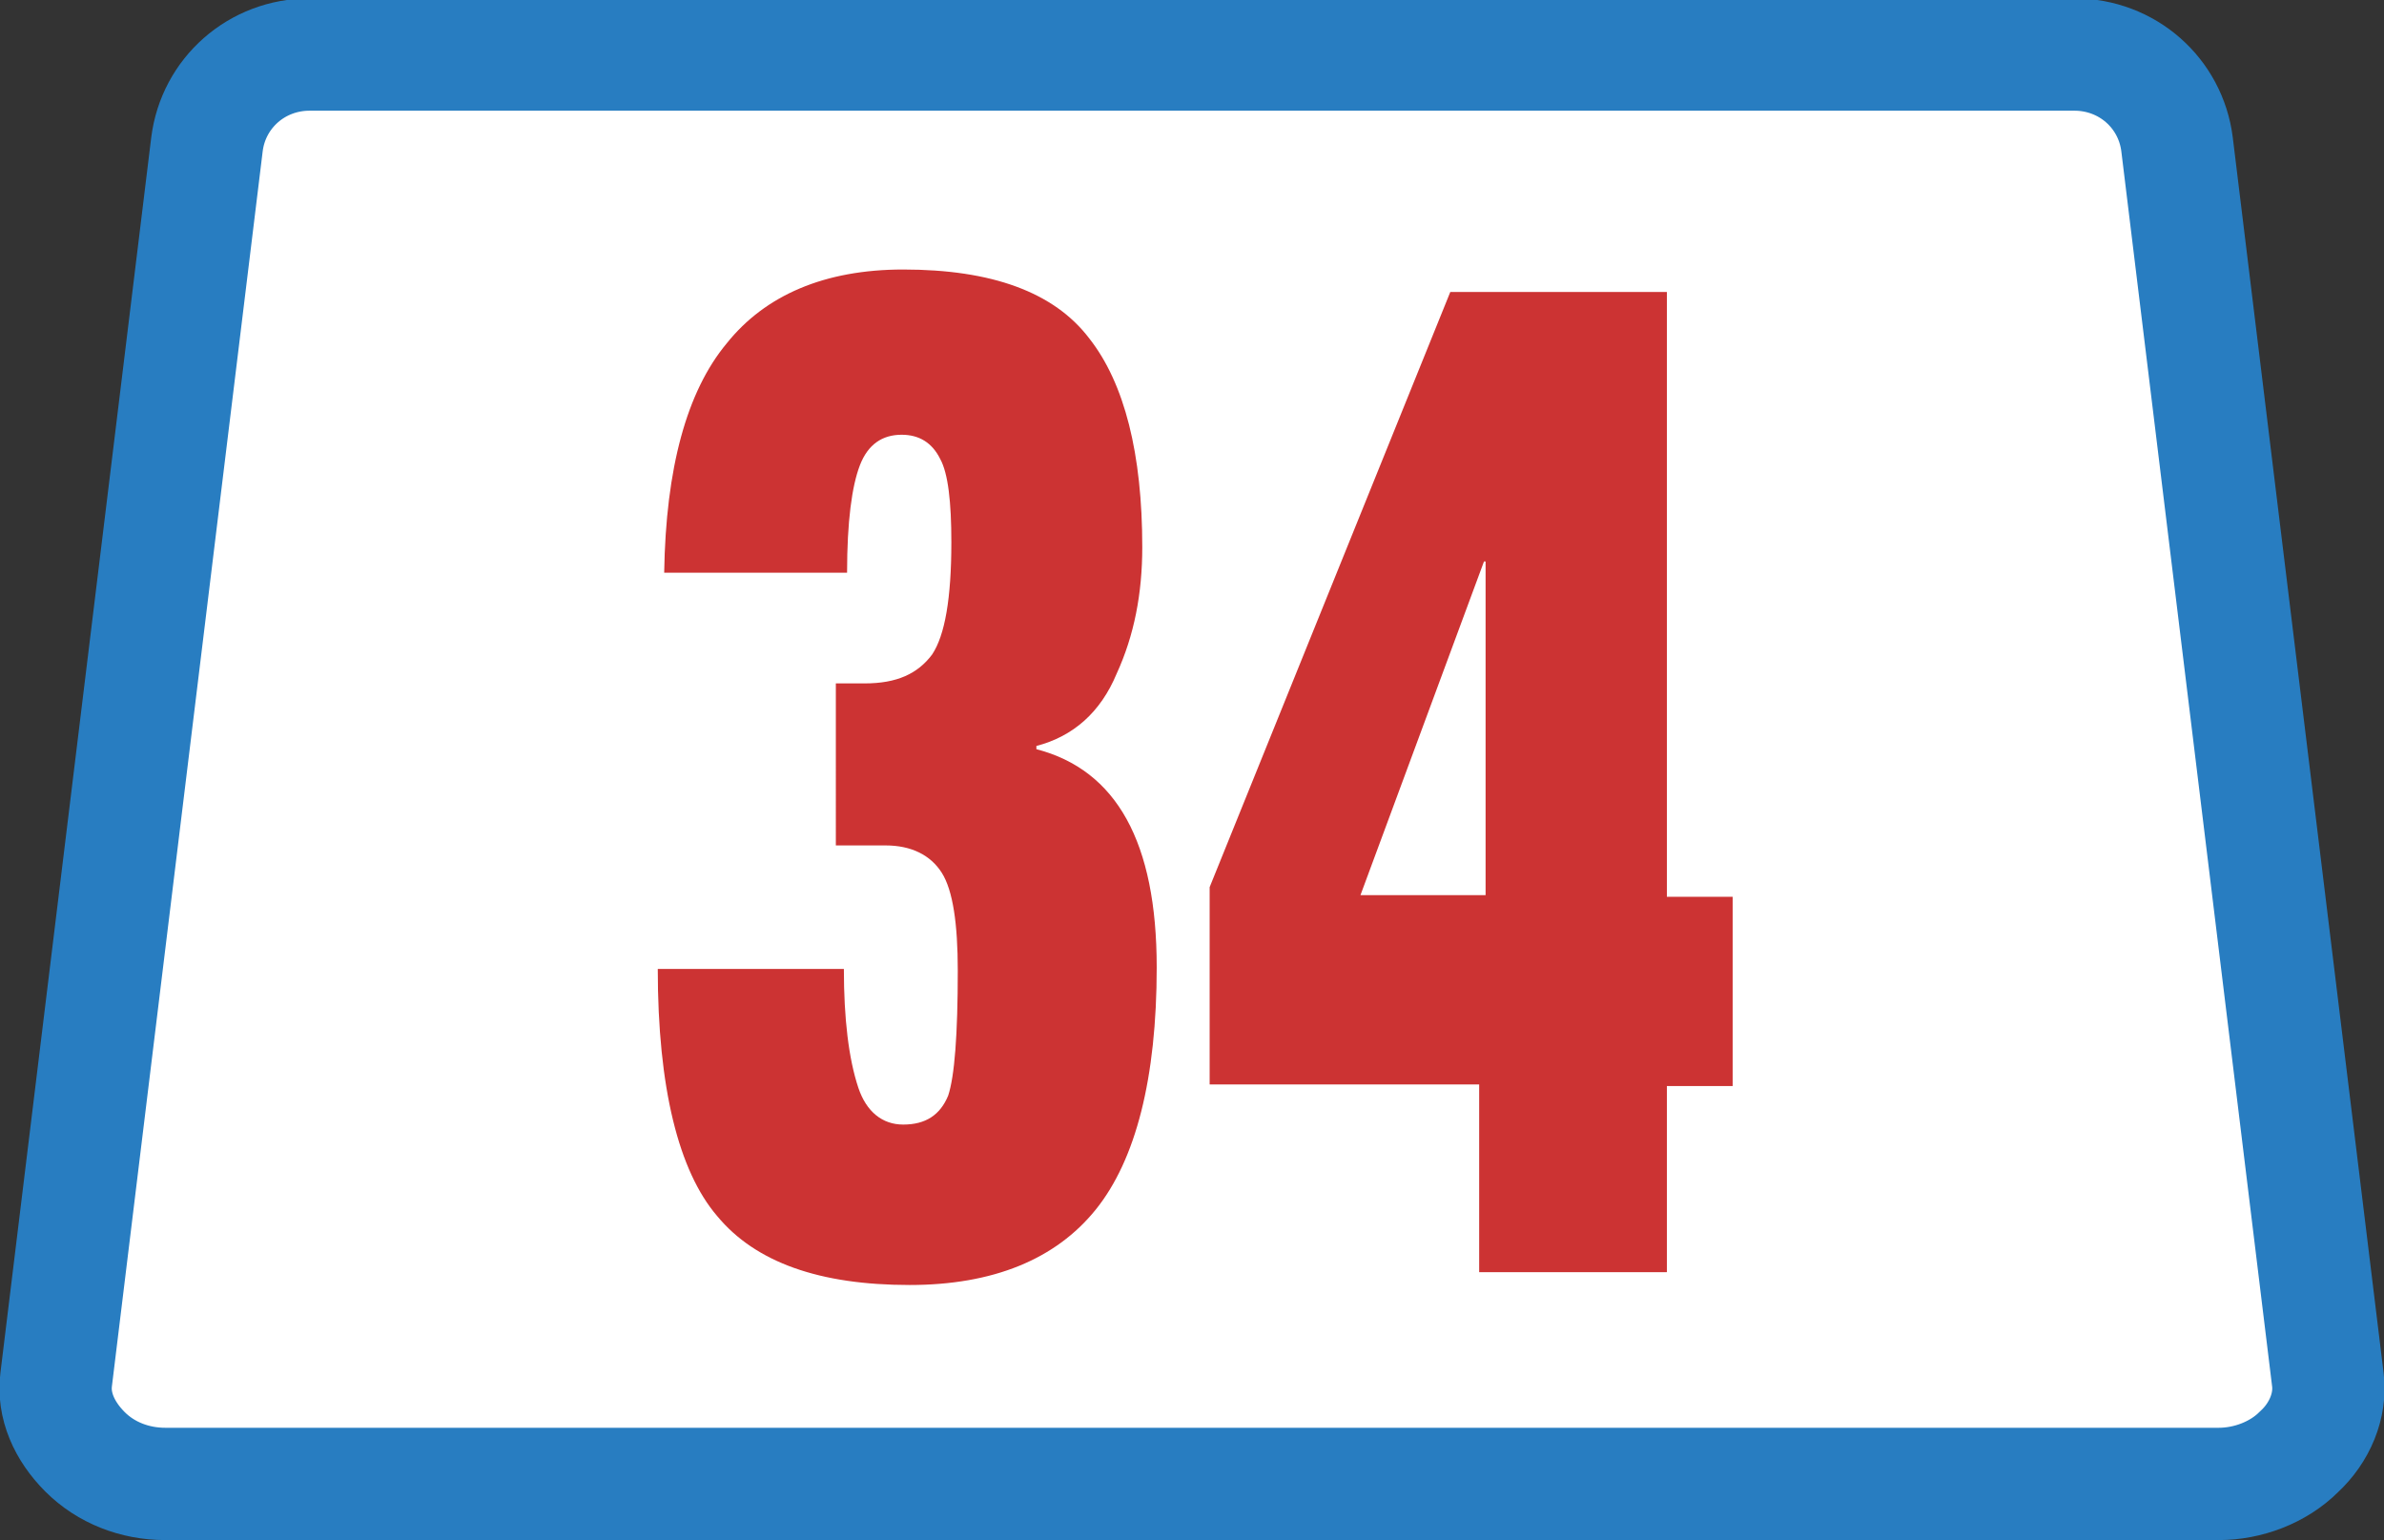
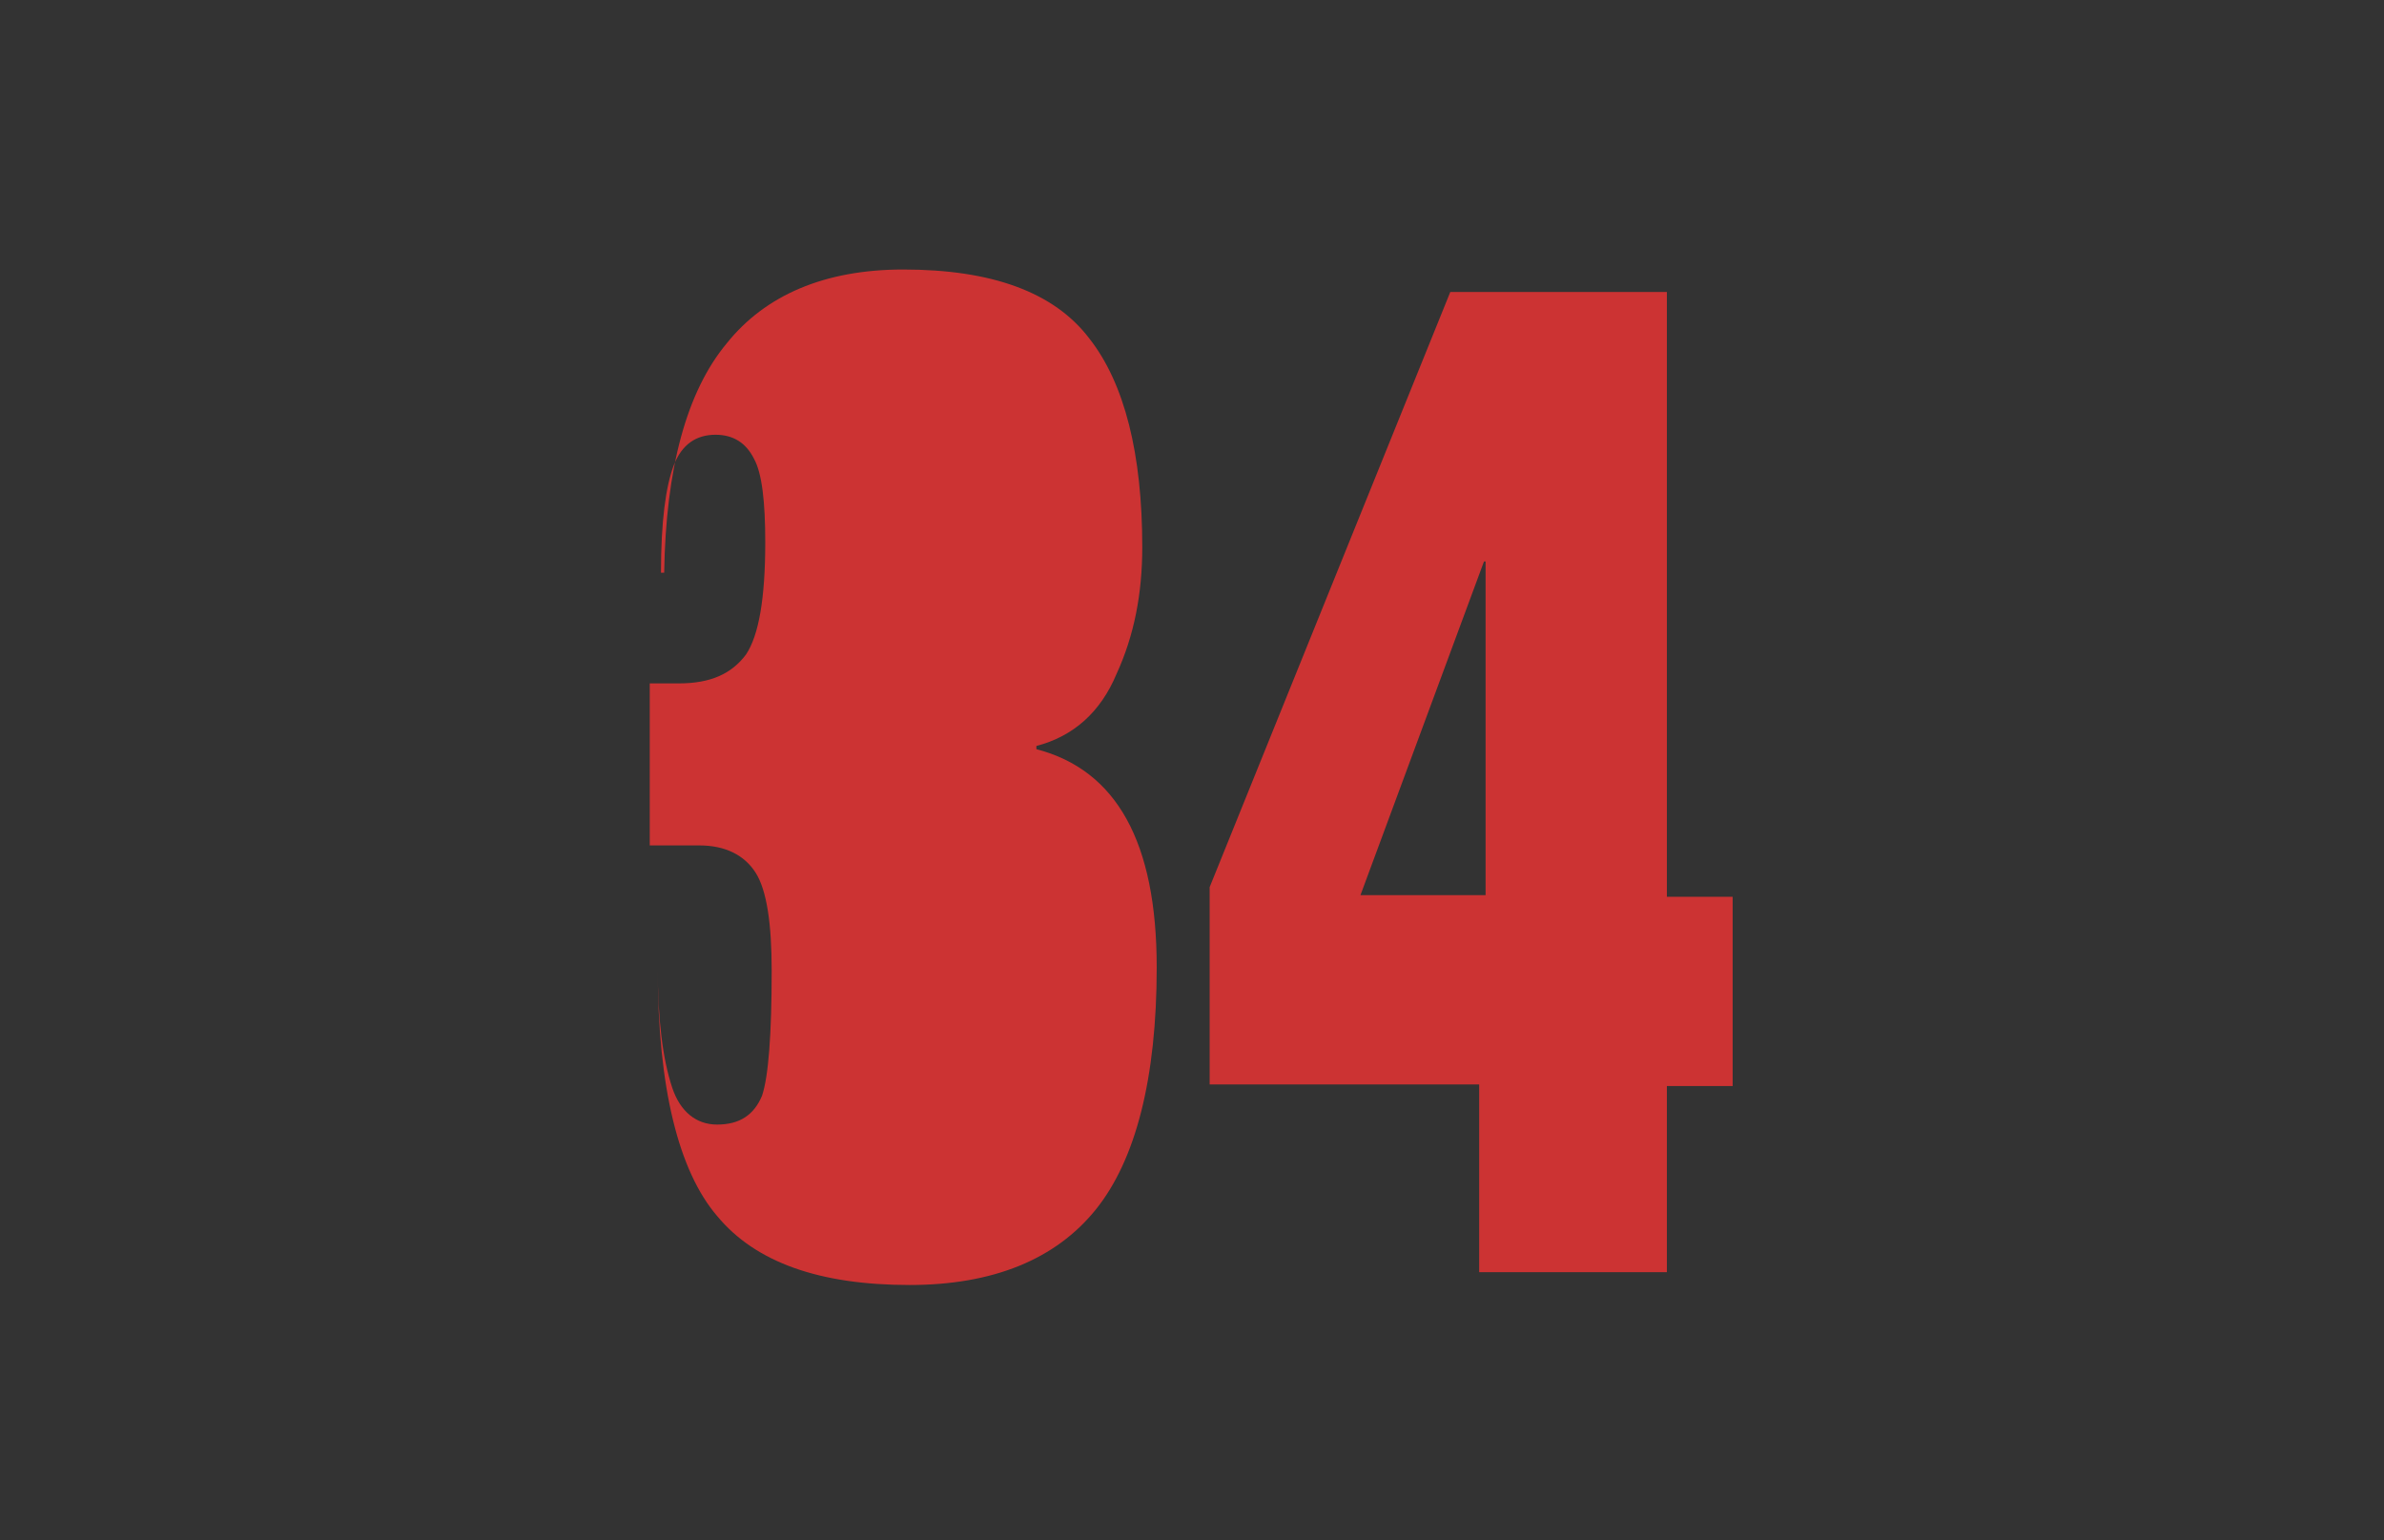
<svg xmlns="http://www.w3.org/2000/svg" version="1.1" x="0px" y="0px" viewBox="0 0 148.6 96" enable-background="new 0 0 148.6 96" xml:space="preserve">
  <rect x="0" y="0" width="148.6" height="96" fill="#333333" stroke="none" />
  <g id="Layer_1">
-     <path fill="#FFFFFF" stroke="#287DC1" stroke-width="7" stroke-miterlimit="10" d="M10.3,92.5c-1.9,0-3.7-0.7-5-2   c-1.3-1.3-2-2.9-1.8-4.5l9.4-77c0.4-3.2,3.1-5.6,6.4-5.6h110c3.3,0,6,2.4,6.4,5.6l9.4,77c0.2,1.6-0.5,3.3-1.8,4.5   c-1.3,1.3-3.2,2-5,2H10.3z" />
    <g>
-       <path fill="#CC3333" d="M41.4,35.7c0.1-6.5,1.4-11.3,3.9-14.3c2.4-3,6.1-4.6,11-4.6c5.5,0,9.4,1.4,11.6,4.3    c2.2,2.8,3.3,7.2,3.3,13c0,2.9-0.5,5.5-1.6,7.9c-1,2.4-2.7,3.9-5,4.5v0.2c5,1.3,7.5,5.8,7.5,13.6c0,6.9-1.3,12-3.8,15.1    c-2.5,3.1-6.4,4.7-11.6,4.7c-5.6,0-9.6-1.4-12-4.3c-2.4-2.8-3.7-8-3.7-15.4h11.6c0,3.1,0.3,5.6,0.9,7.4c0.5,1.5,1.5,2.3,2.8,2.3    c1.4,0,2.3-0.6,2.8-1.8c0.4-1.2,0.6-3.8,0.6-7.8c0-2.9-0.3-5-1-6.1c-0.7-1.1-1.9-1.7-3.5-1.7h-3.1V42.6h1.8c2,0,3.3-0.6,4.2-1.8    c0.8-1.2,1.2-3.5,1.2-7c0-2.5-0.2-4.3-0.7-5.2c-0.5-1-1.3-1.5-2.4-1.5c-1.2,0-2.1,0.6-2.6,1.9c-0.5,1.3-0.8,3.5-0.8,6.7H41.4z" />
+       <path fill="#CC3333" d="M41.4,35.7c0.1-6.5,1.4-11.3,3.9-14.3c2.4-3,6.1-4.6,11-4.6c5.5,0,9.4,1.4,11.6,4.3    c2.2,2.8,3.3,7.2,3.3,13c0,2.9-0.5,5.5-1.6,7.9c-1,2.4-2.7,3.9-5,4.5v0.2c5,1.3,7.5,5.8,7.5,13.6c0,6.9-1.3,12-3.8,15.1    c-2.5,3.1-6.4,4.7-11.6,4.7c-5.6,0-9.6-1.4-12-4.3c-2.4-2.8-3.7-8-3.7-15.4c0,3.1,0.3,5.6,0.9,7.4c0.5,1.5,1.5,2.3,2.8,2.3    c1.4,0,2.3-0.6,2.8-1.8c0.4-1.2,0.6-3.8,0.6-7.8c0-2.9-0.3-5-1-6.1c-0.7-1.1-1.9-1.7-3.5-1.7h-3.1V42.6h1.8c2,0,3.3-0.6,4.2-1.8    c0.8-1.2,1.2-3.5,1.2-7c0-2.5-0.2-4.3-0.7-5.2c-0.5-1-1.3-1.5-2.4-1.5c-1.2,0-2.1,0.6-2.6,1.9c-0.5,1.3-0.8,3.5-0.8,6.7H41.4z" />
      <path fill="#CC3333" d="M75.4,55.3l15-37.1h13.5v37.7h4.1v11.8h-4.1v11.6H92.2V67.6H75.4V55.3z M92.6,55.8V35h-0.1l-7.7,20.8H92.6    z" />
    </g>
  </g>
  <g id="Layer_3">
</g>
</svg>